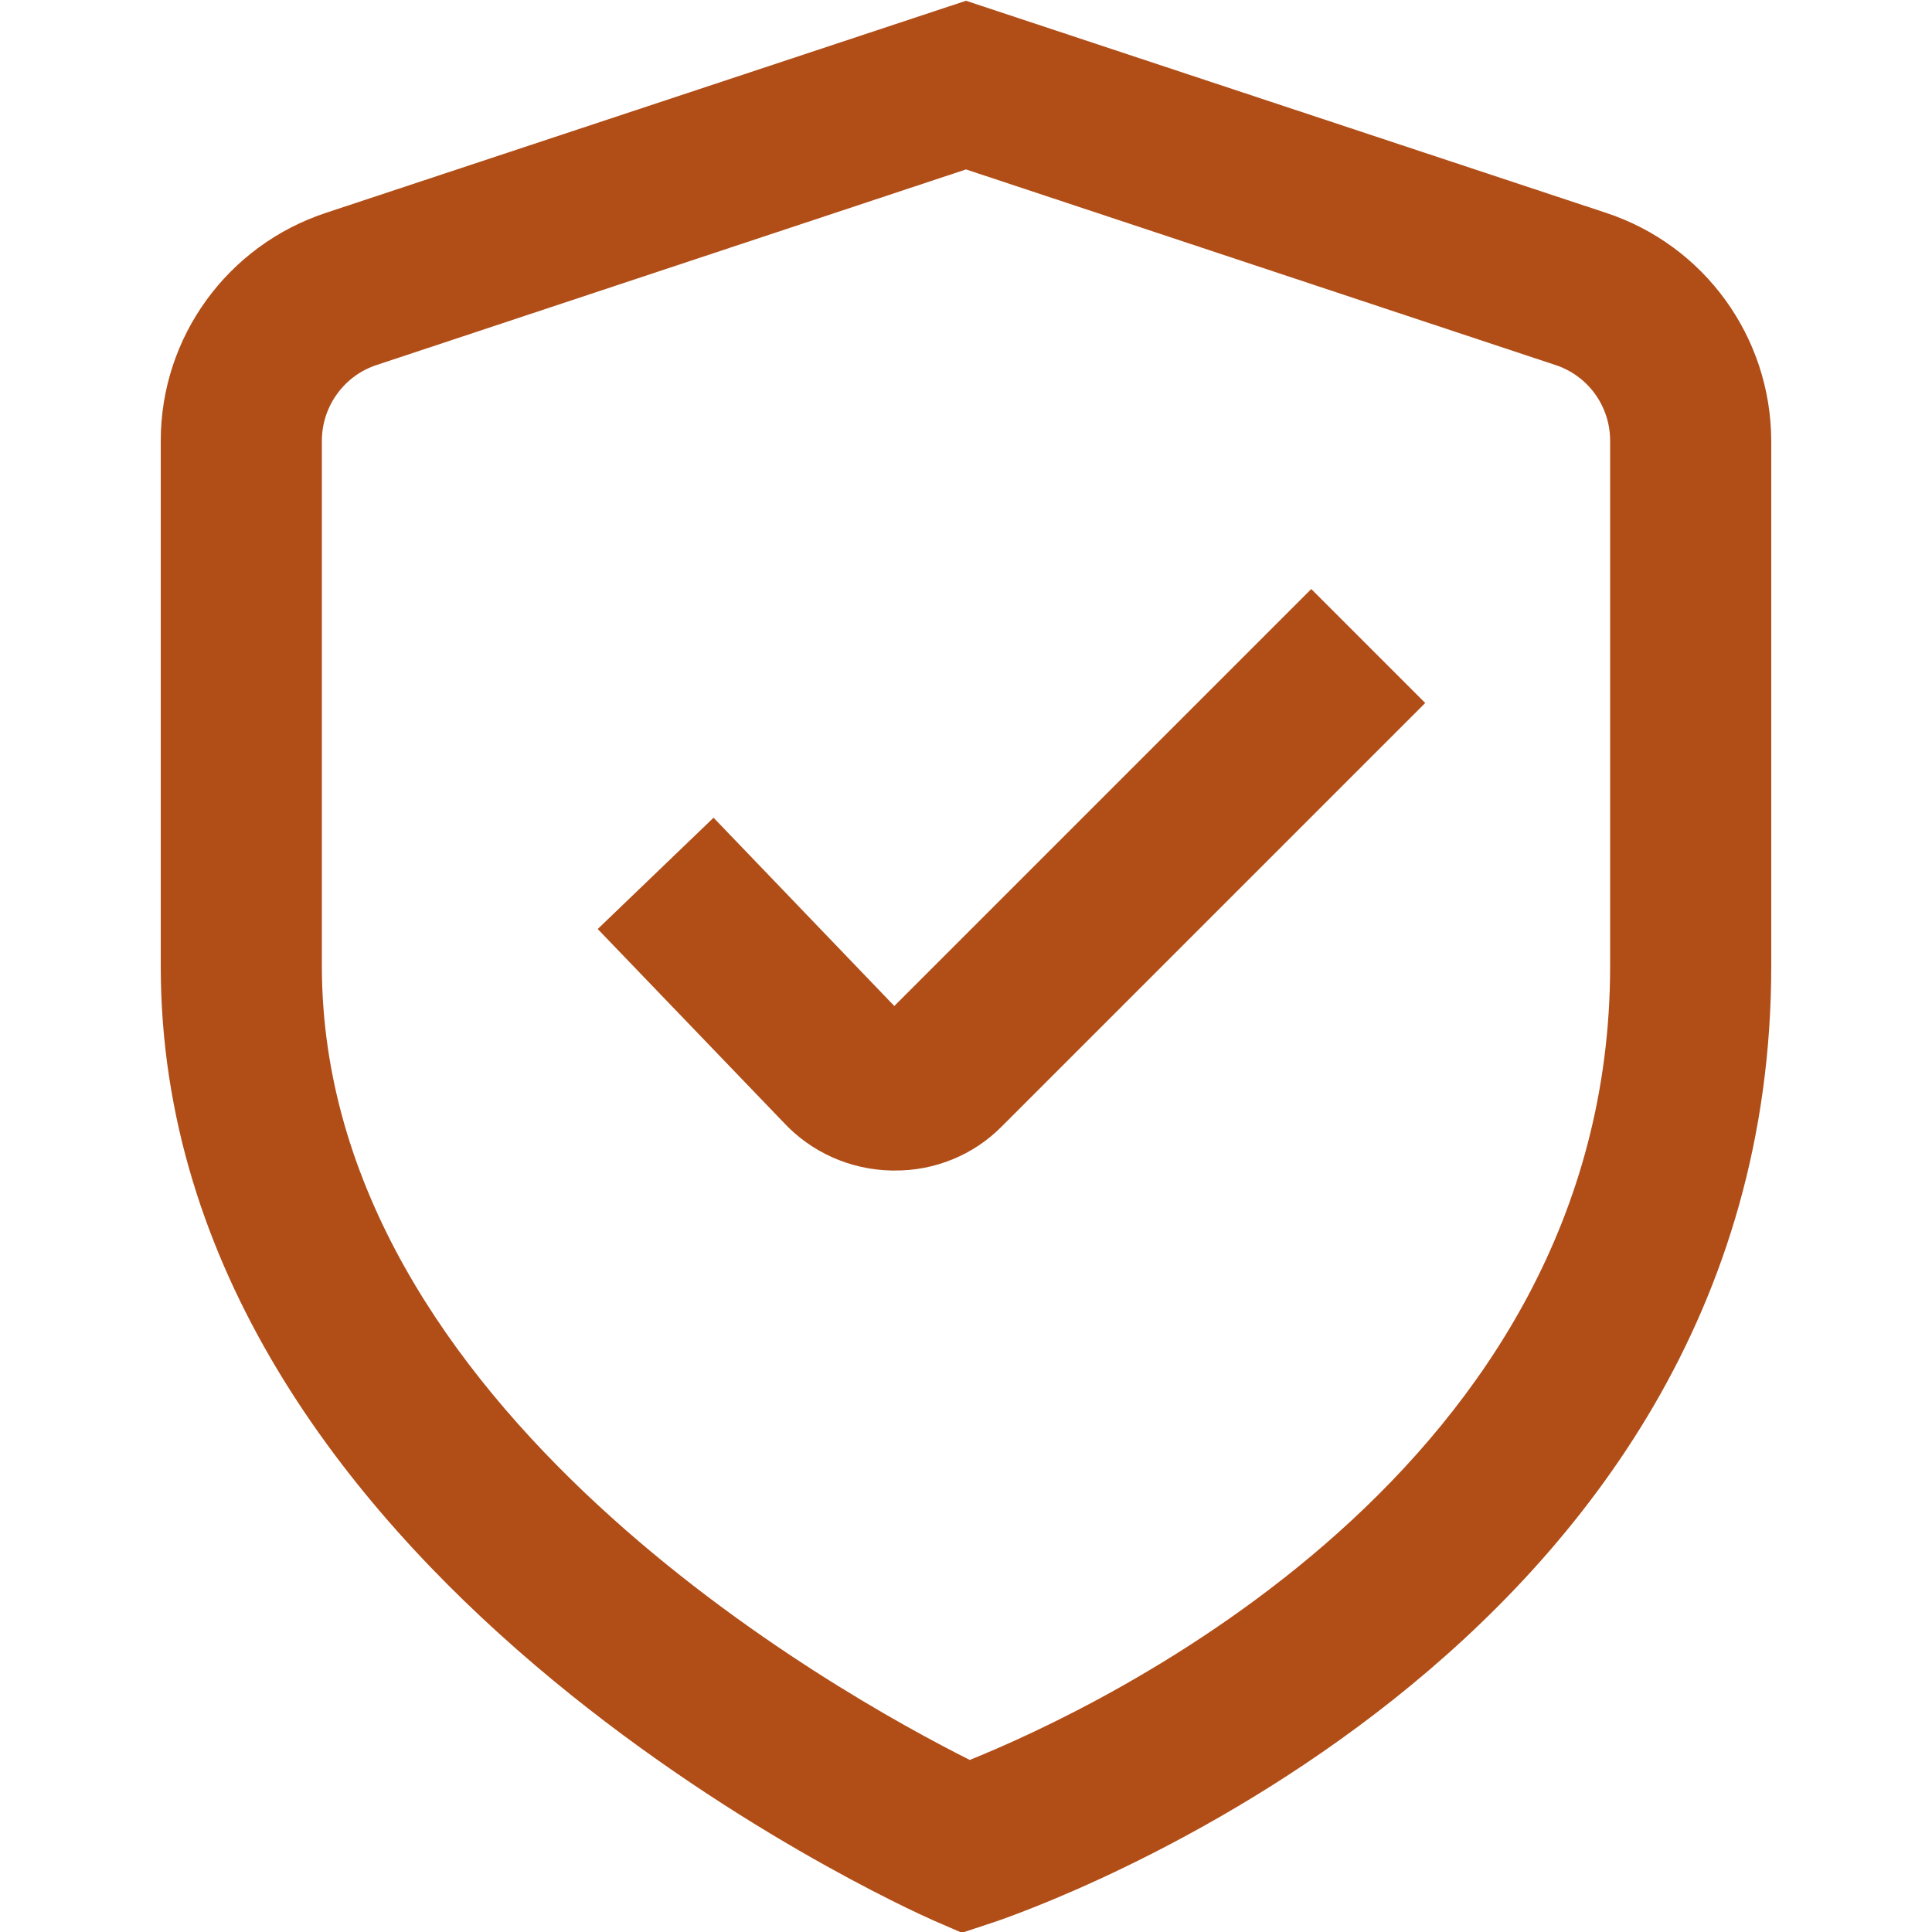
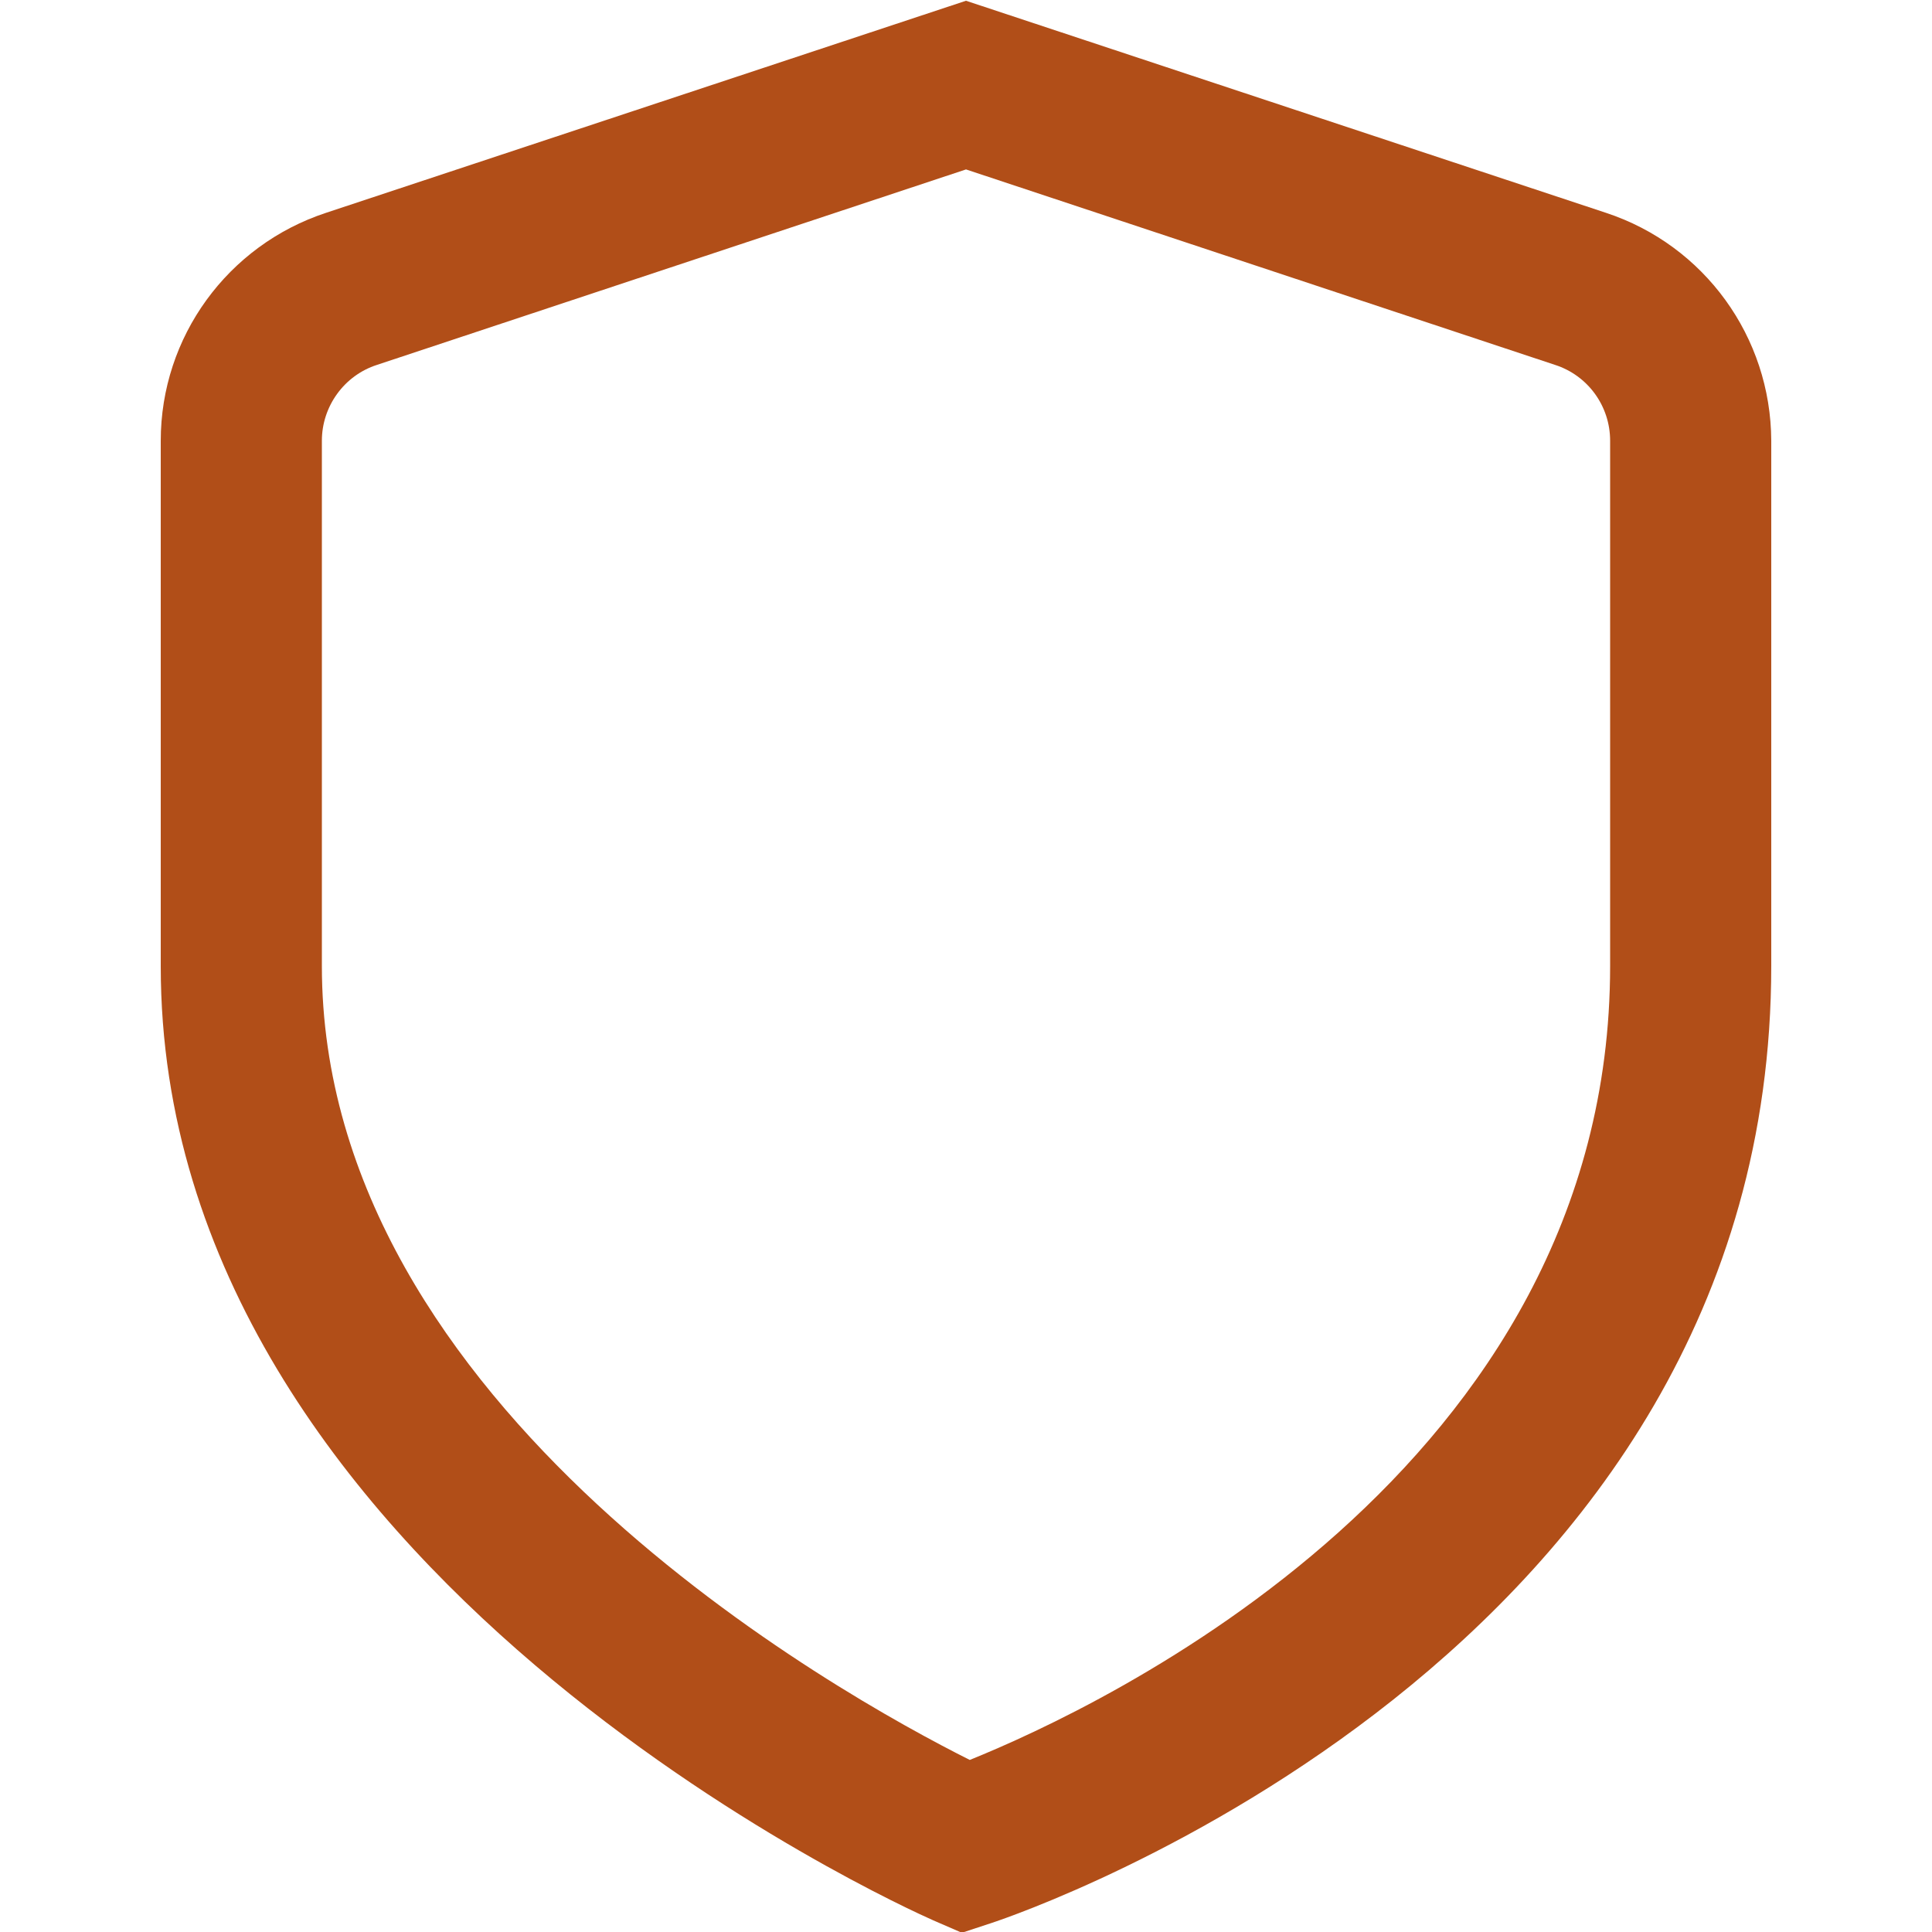
<svg xmlns="http://www.w3.org/2000/svg" id="Camada_1" x="0px" y="0px" viewBox="0 0 512 512" style="enable-background:new 0 0 512 512;" xml:space="preserve">
  <style type="text/css"> .st0{fill:#B14E18;} </style>
  <g id="_01_align_center">
-     <path class="st0" d="M254.9,512.2l-7.6-3.3c-8.4-3.7-204.7-92.3-204.7-252.8V116.8c0-27.5,17.7-51.8,43.8-60.4L256,0.2l169.6,56.2 c26.1,8.6,43.7,32.9,43.8,60.4V256c0,183-198.1,250.8-206.6,253.6L254.9,512.2z M256,44.9L99.9,96.7c-8.7,2.8-14.6,11-14.6,20.1 V256c0,117.2,137.4,193.2,171.7,210.4c34.2-13.8,169.7-76.8,169.7-210.4V116.8c0-9.2-5.9-17.3-14.6-20.1L256,44.9z" />
-     <path class="st0" d="M237,310.2h-0.7c-10.9-0.2-21.3-4.8-28.7-12.8l-49.2-51.2l30.7-29.5l47.9,49.9l110.5-110.5l30.2,30.2 L265.5,298.5C258,306.1,247.7,310.3,237,310.2z" />
+     <path class="st0" d="M254.9,512.2l-7.6-3.3c-8.4-3.7-204.7-92.3-204.7-252.8V116.8c0-27.5,17.7-51.8,43.8-60.4L256,0.2l169.6,56.2 c26.1,8.6,43.7,32.9,43.8,60.4V256c0,183-198.1,250.8-206.6,253.6L254.9,512.2z M256,44.9L99.9,96.7c-8.7,2.8-14.6,11-14.6,20.1 V256c0,117.2,137.4,193.2,171.7,210.4c34.2-13.8,169.7-76.8,169.7-210.4V116.8c0-9.2-5.9-17.3-14.6-20.1z" />
  </g>
</svg>